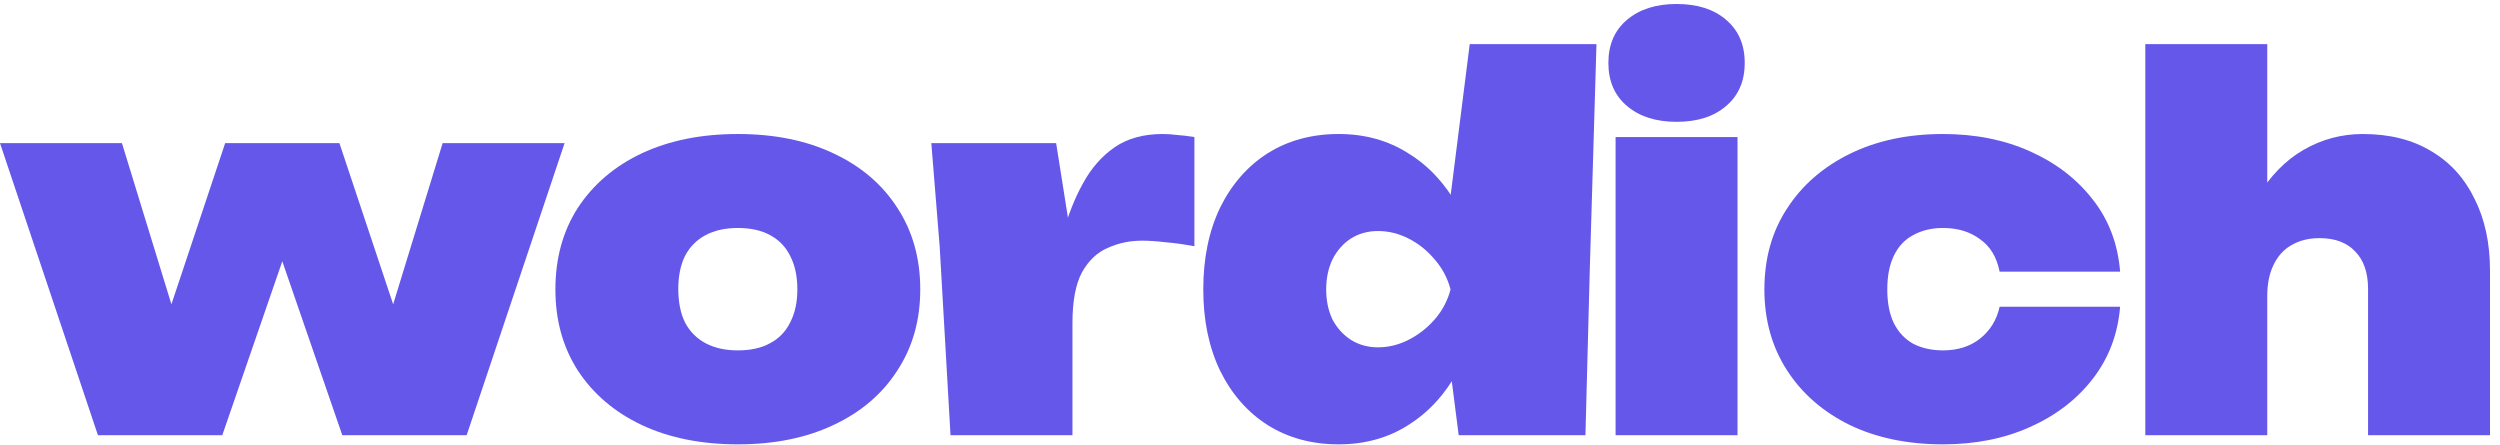
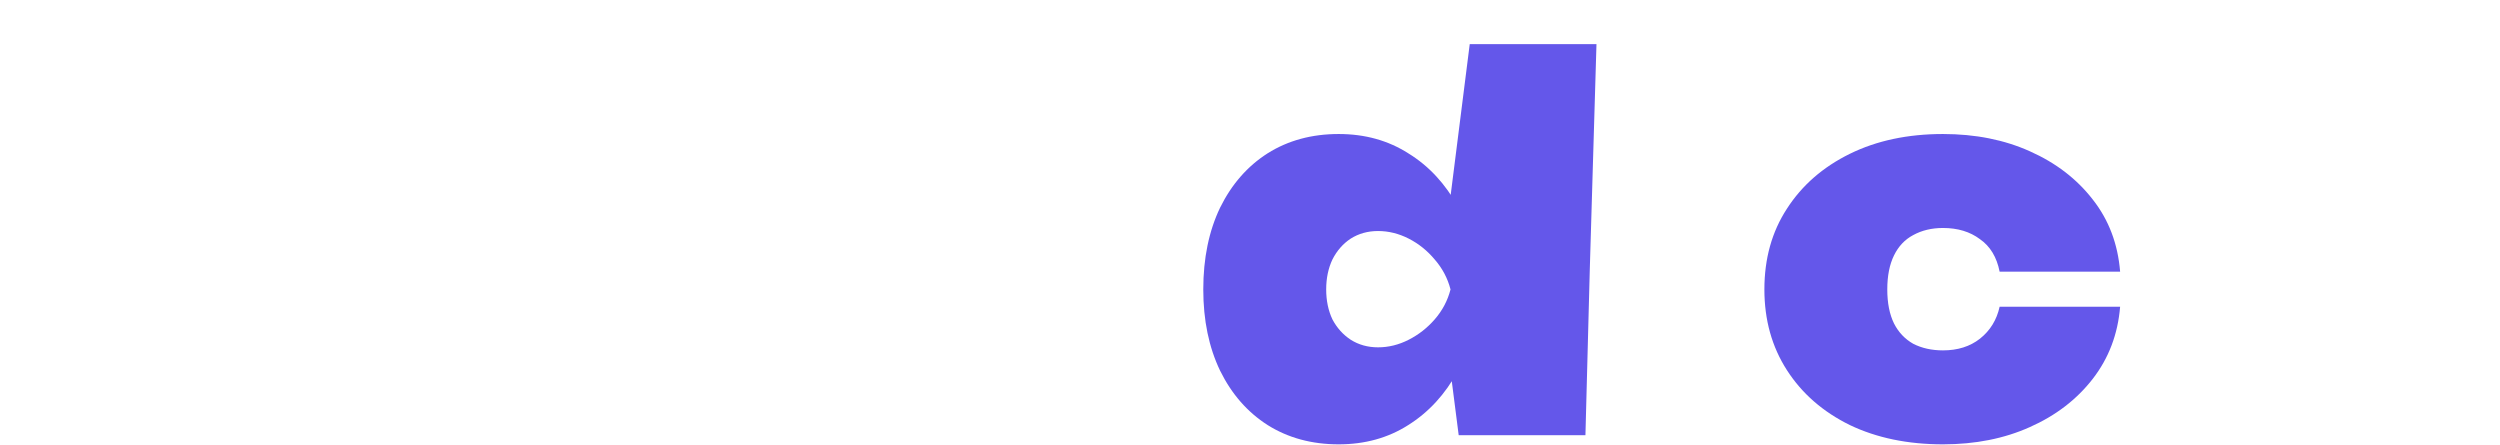
<svg xmlns="http://www.w3.org/2000/svg" width="208" height="37" viewBox="0 0 208 37" fill="none">
-   <path d="M34.271 29.997H31.275L36.827 11.911H46.973L38.825 36.209H28.479L21.889 17.108H25.084L18.494 36.209H8.148L0 11.911H10.146L15.698 29.997H12.702L18.733 11.911H28.24L34.271 29.997Z" fill="#6457EA" />
-   <path d="M61.387 36.969C58.351 36.969 55.688 36.434 53.398 35.364C51.135 34.293 49.364 32.786 48.086 30.842C46.834 28.898 46.209 26.645 46.209 24.081C46.209 21.489 46.834 19.221 48.086 17.277C49.364 15.334 51.135 13.826 53.398 12.756C55.688 11.685 58.351 11.15 61.387 11.15C64.422 11.15 67.072 11.685 69.335 12.756C71.626 13.826 73.396 15.334 74.648 17.277C75.926 19.221 76.565 21.489 76.565 24.081C76.565 26.645 75.926 28.898 74.648 30.842C73.396 32.786 71.626 34.293 69.335 35.364C67.072 36.434 64.422 36.969 61.387 36.969ZM61.387 29.152C62.452 29.152 63.344 28.955 64.063 28.56C64.809 28.166 65.368 27.588 65.741 26.828C66.14 26.067 66.34 25.151 66.34 24.081C66.34 22.982 66.14 22.052 65.741 21.292C65.368 20.531 64.809 19.954 64.063 19.559C63.344 19.165 62.452 18.968 61.387 18.968C60.348 18.968 59.456 19.165 58.711 19.559C57.965 19.954 57.393 20.531 56.993 21.292C56.62 22.052 56.434 22.968 56.434 24.039C56.434 25.137 56.62 26.067 56.993 26.828C57.393 27.588 57.965 28.166 58.711 28.56C59.456 28.955 60.348 29.152 61.387 29.152Z" fill="#6457EA" />
-   <path d="M77.486 11.911H87.871L89.229 20.489V36.209H79.083L78.18 20.489L77.486 11.911ZM99.374 11.404V20.489C98.469 20.32 97.657 20.207 96.938 20.151C96.219 20.066 95.58 20.024 95.021 20.024C94.009 20.024 93.063 20.221 92.185 20.616C91.306 20.982 90.587 21.658 90.028 22.644C89.495 23.63 89.229 25.039 89.229 26.87L87.431 24.503C87.698 22.757 88.031 21.095 88.43 19.517C88.856 17.911 89.415 16.489 90.108 15.249C90.8 13.981 91.679 12.981 92.744 12.249C93.809 11.516 95.14 11.15 96.738 11.15C97.138 11.15 97.55 11.178 97.976 11.235C98.402 11.263 98.868 11.319 99.374 11.404Z" fill="#6457EA" />
  <path d="M121.363 36.209L120.205 27.166L121.763 24.165L120.205 20.109L122.282 3.67H132.827L132.269 22.475L131.908 36.209H121.363ZM123.28 24.081C123.014 26.673 122.348 28.941 121.283 30.884C120.245 32.8 118.873 34.293 117.169 35.364C115.492 36.434 113.561 36.969 111.377 36.969C109.141 36.969 107.17 36.434 105.466 35.364C103.788 34.293 102.47 32.786 101.512 30.842C100.579 28.898 100.113 26.645 100.113 24.081C100.113 21.489 100.579 19.221 101.512 17.277C102.47 15.334 103.788 13.826 105.466 12.756C107.17 11.685 109.141 11.15 111.377 11.15C113.561 11.15 115.492 11.685 117.169 12.756C118.873 13.798 120.258 15.291 121.323 17.235C122.388 19.151 123.041 21.433 123.28 24.081ZM110.339 24.081C110.339 25.011 110.512 25.842 110.858 26.574C111.231 27.278 111.737 27.842 112.376 28.264C113.042 28.687 113.801 28.898 114.653 28.898C115.531 28.898 116.384 28.687 117.209 28.264C118.035 27.842 118.754 27.278 119.366 26.574C120.005 25.842 120.444 25.011 120.684 24.081C120.444 23.151 120.005 22.32 119.366 21.588C118.754 20.855 118.035 20.278 117.209 19.855C116.384 19.433 115.531 19.221 114.653 19.221C113.801 19.221 113.042 19.433 112.376 19.855C111.737 20.278 111.231 20.855 110.858 21.588C110.512 22.32 110.339 23.151 110.339 24.081Z" fill="#6457EA" />
-   <path d="M134.417 11.404H139.489H144.562V36.209H134.417V11.404ZM139.489 10.136C137.785 10.136 136.414 9.699 135.375 8.826C134.337 7.953 133.817 6.755 133.817 5.234C133.817 3.713 134.337 2.515 135.375 1.642C136.414 0.769 137.785 0.332 139.489 0.332C141.22 0.332 142.592 0.769 143.603 1.642C144.642 2.515 145.161 3.713 145.161 5.234C145.161 6.755 144.642 7.953 143.603 8.826C142.592 9.699 141.22 10.136 139.489 10.136Z" fill="#6457EA" />
  <path d="M176.394 25.518C176.208 27.799 175.449 29.8 174.118 31.518C172.786 33.237 171.042 34.575 168.885 35.533C166.755 36.49 164.345 36.969 161.655 36.969C158.726 36.969 156.143 36.434 153.906 35.364C151.67 34.265 149.925 32.744 148.674 30.8C147.422 28.856 146.797 26.616 146.797 24.081C146.797 21.517 147.422 19.278 148.674 17.362C149.925 15.418 151.67 13.897 153.906 12.798C156.143 11.699 158.726 11.15 161.655 11.15C164.345 11.15 166.755 11.629 168.885 12.587C171.042 13.545 172.786 14.883 174.118 16.601C175.449 18.292 176.208 20.292 176.394 22.602H166.369C166.129 21.39 165.583 20.489 164.731 19.897C163.905 19.278 162.88 18.968 161.655 18.968C160.723 18.968 159.898 19.165 159.179 19.559C158.487 19.925 157.954 20.489 157.581 21.25C157.208 22.01 157.022 22.954 157.022 24.081C157.022 25.208 157.208 26.151 157.581 26.912C157.954 27.645 158.487 28.208 159.179 28.602C159.898 28.969 160.723 29.152 161.655 29.152C162.88 29.152 163.905 28.828 164.731 28.18C165.583 27.504 166.129 26.616 166.369 25.518H176.394Z" fill="#6457EA" />
-   <path d="M178.489 3.67H188.635V36.209H178.489V3.67ZM196.583 11.15C198.82 11.15 200.724 11.629 202.295 12.587C203.866 13.516 205.064 14.841 205.89 16.559C206.742 18.249 207.168 20.235 207.168 22.517V36.209H197.023V24.039C197.023 22.686 196.663 21.644 195.944 20.912C195.252 20.179 194.266 19.813 192.988 19.813C192.083 19.813 191.297 20.01 190.632 20.404C189.993 20.771 189.5 21.32 189.154 22.052C188.808 22.757 188.635 23.616 188.635 24.63L185.639 23.024C186.012 20.376 186.731 18.179 187.796 16.432C188.861 14.657 190.152 13.333 191.67 12.46C193.188 11.587 194.826 11.15 196.583 11.15Z" fill="#6457EA" />
</svg>